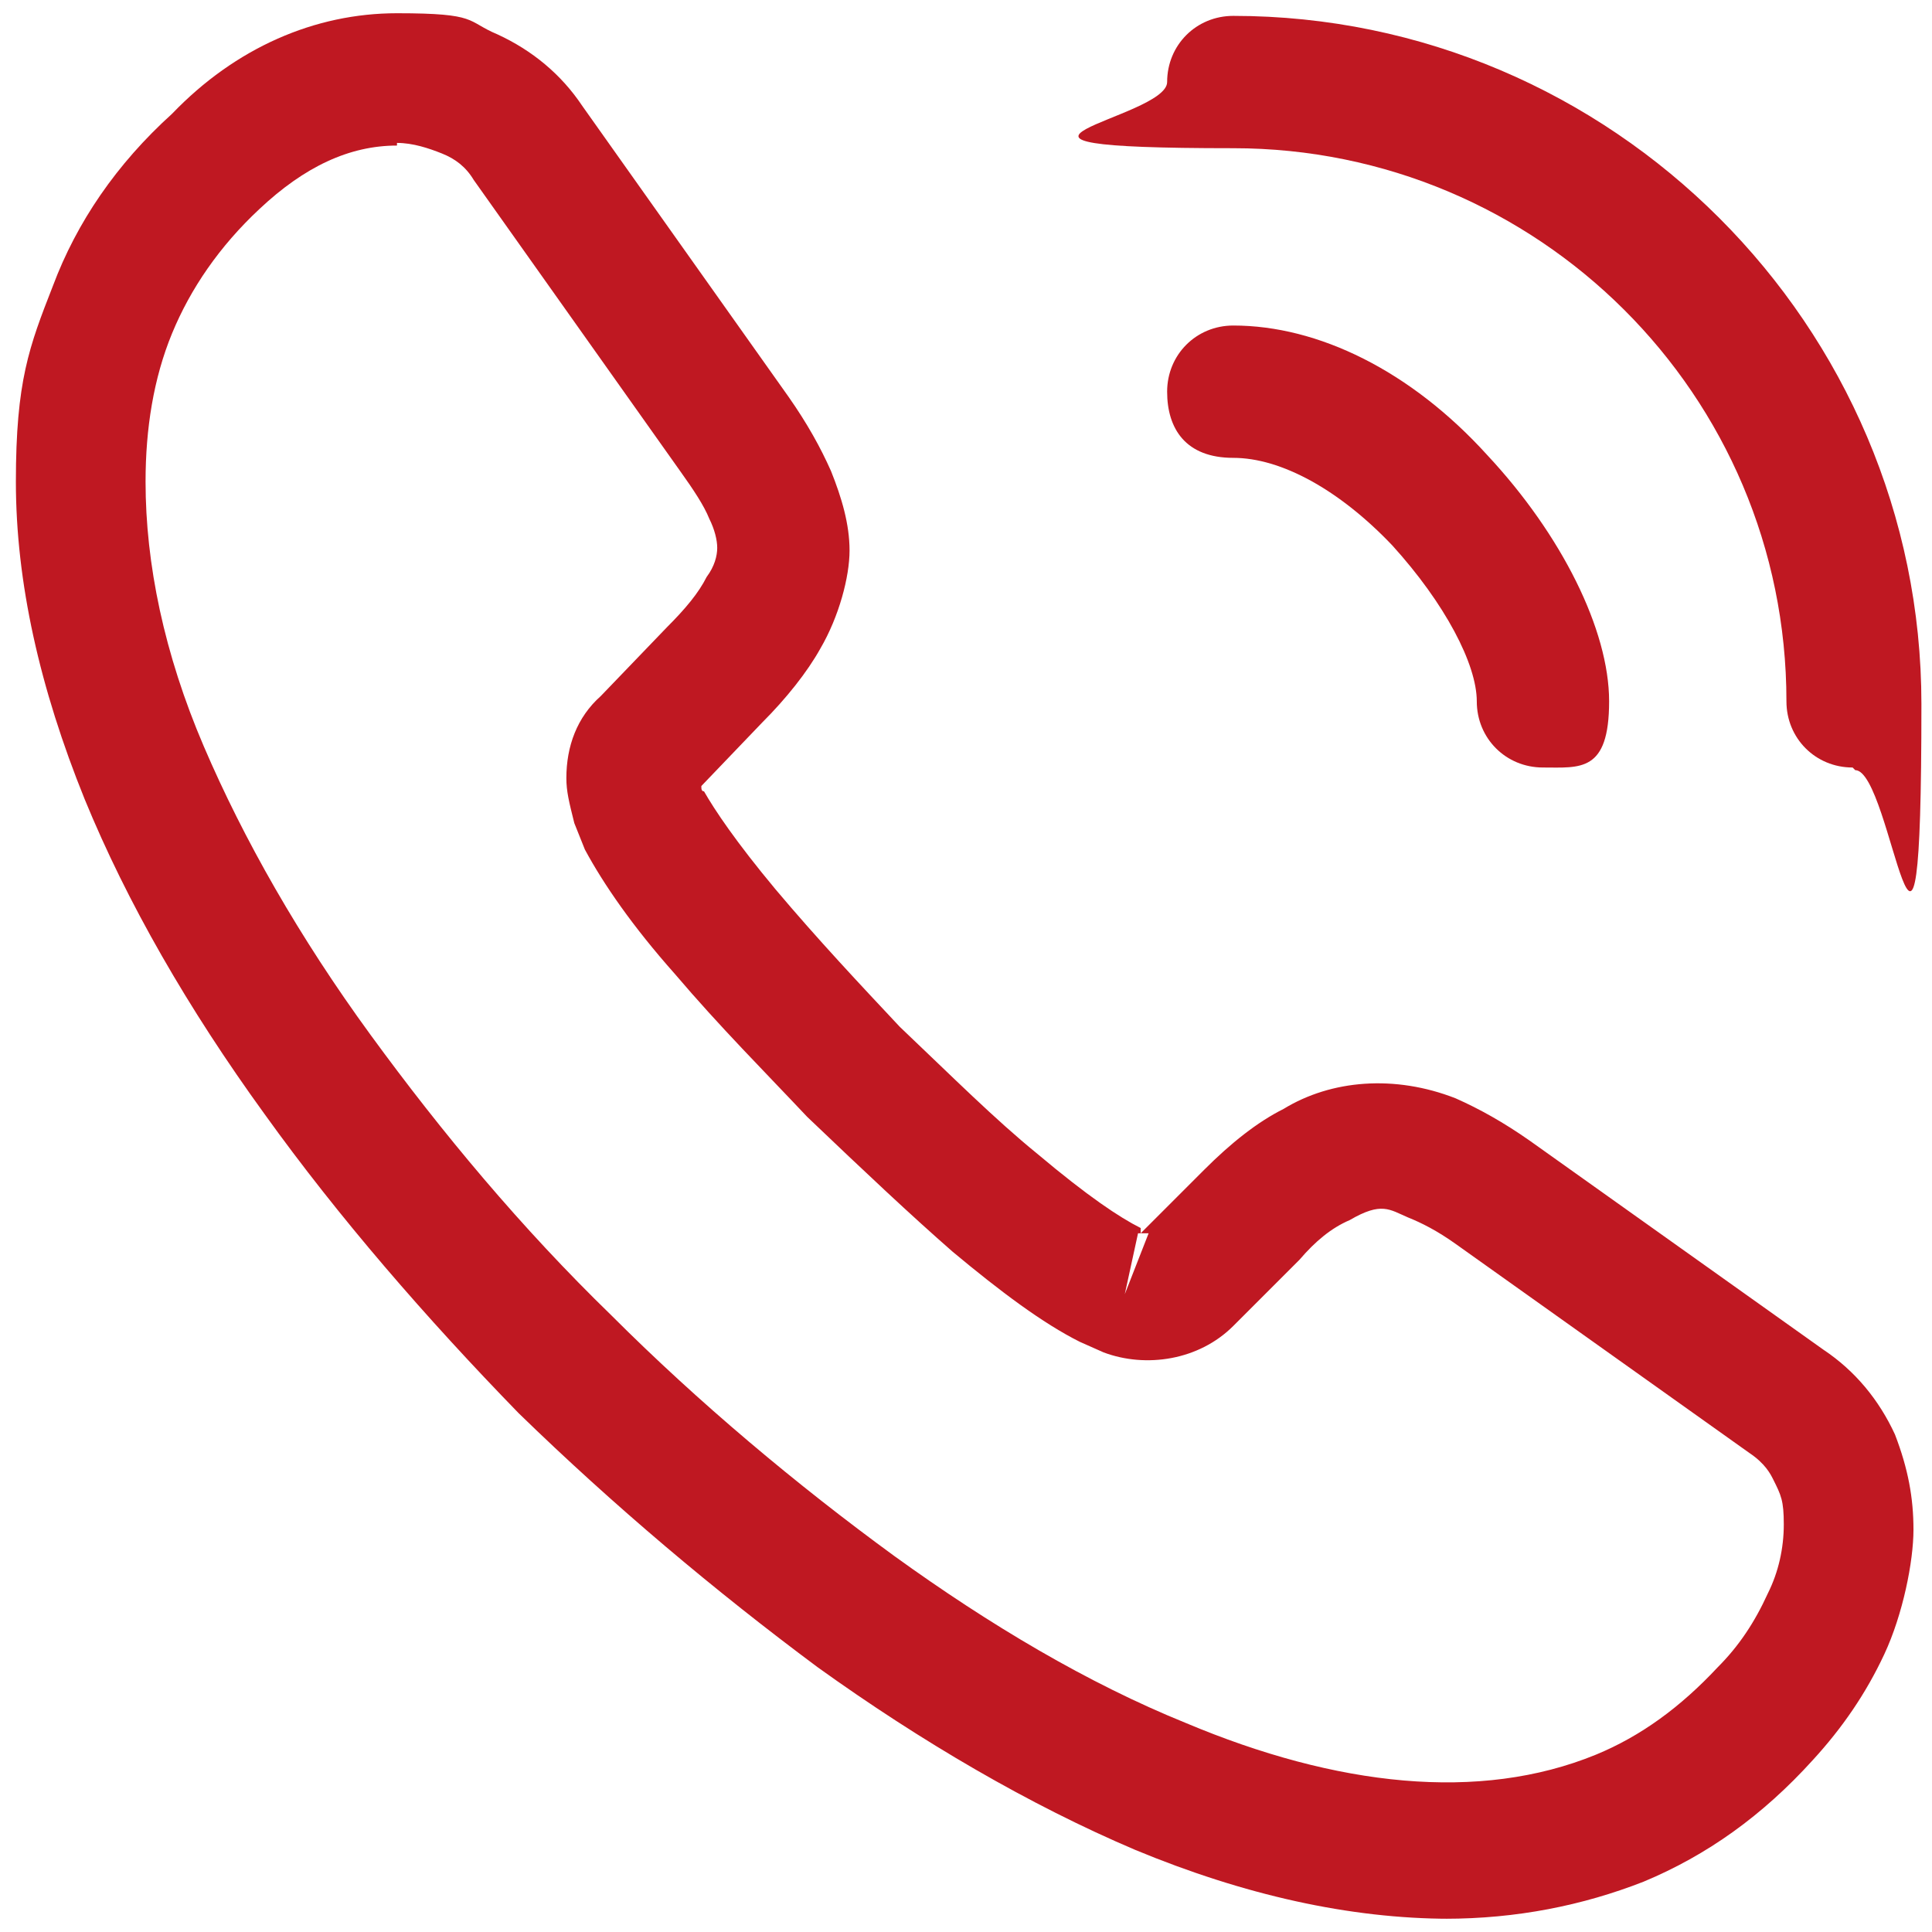
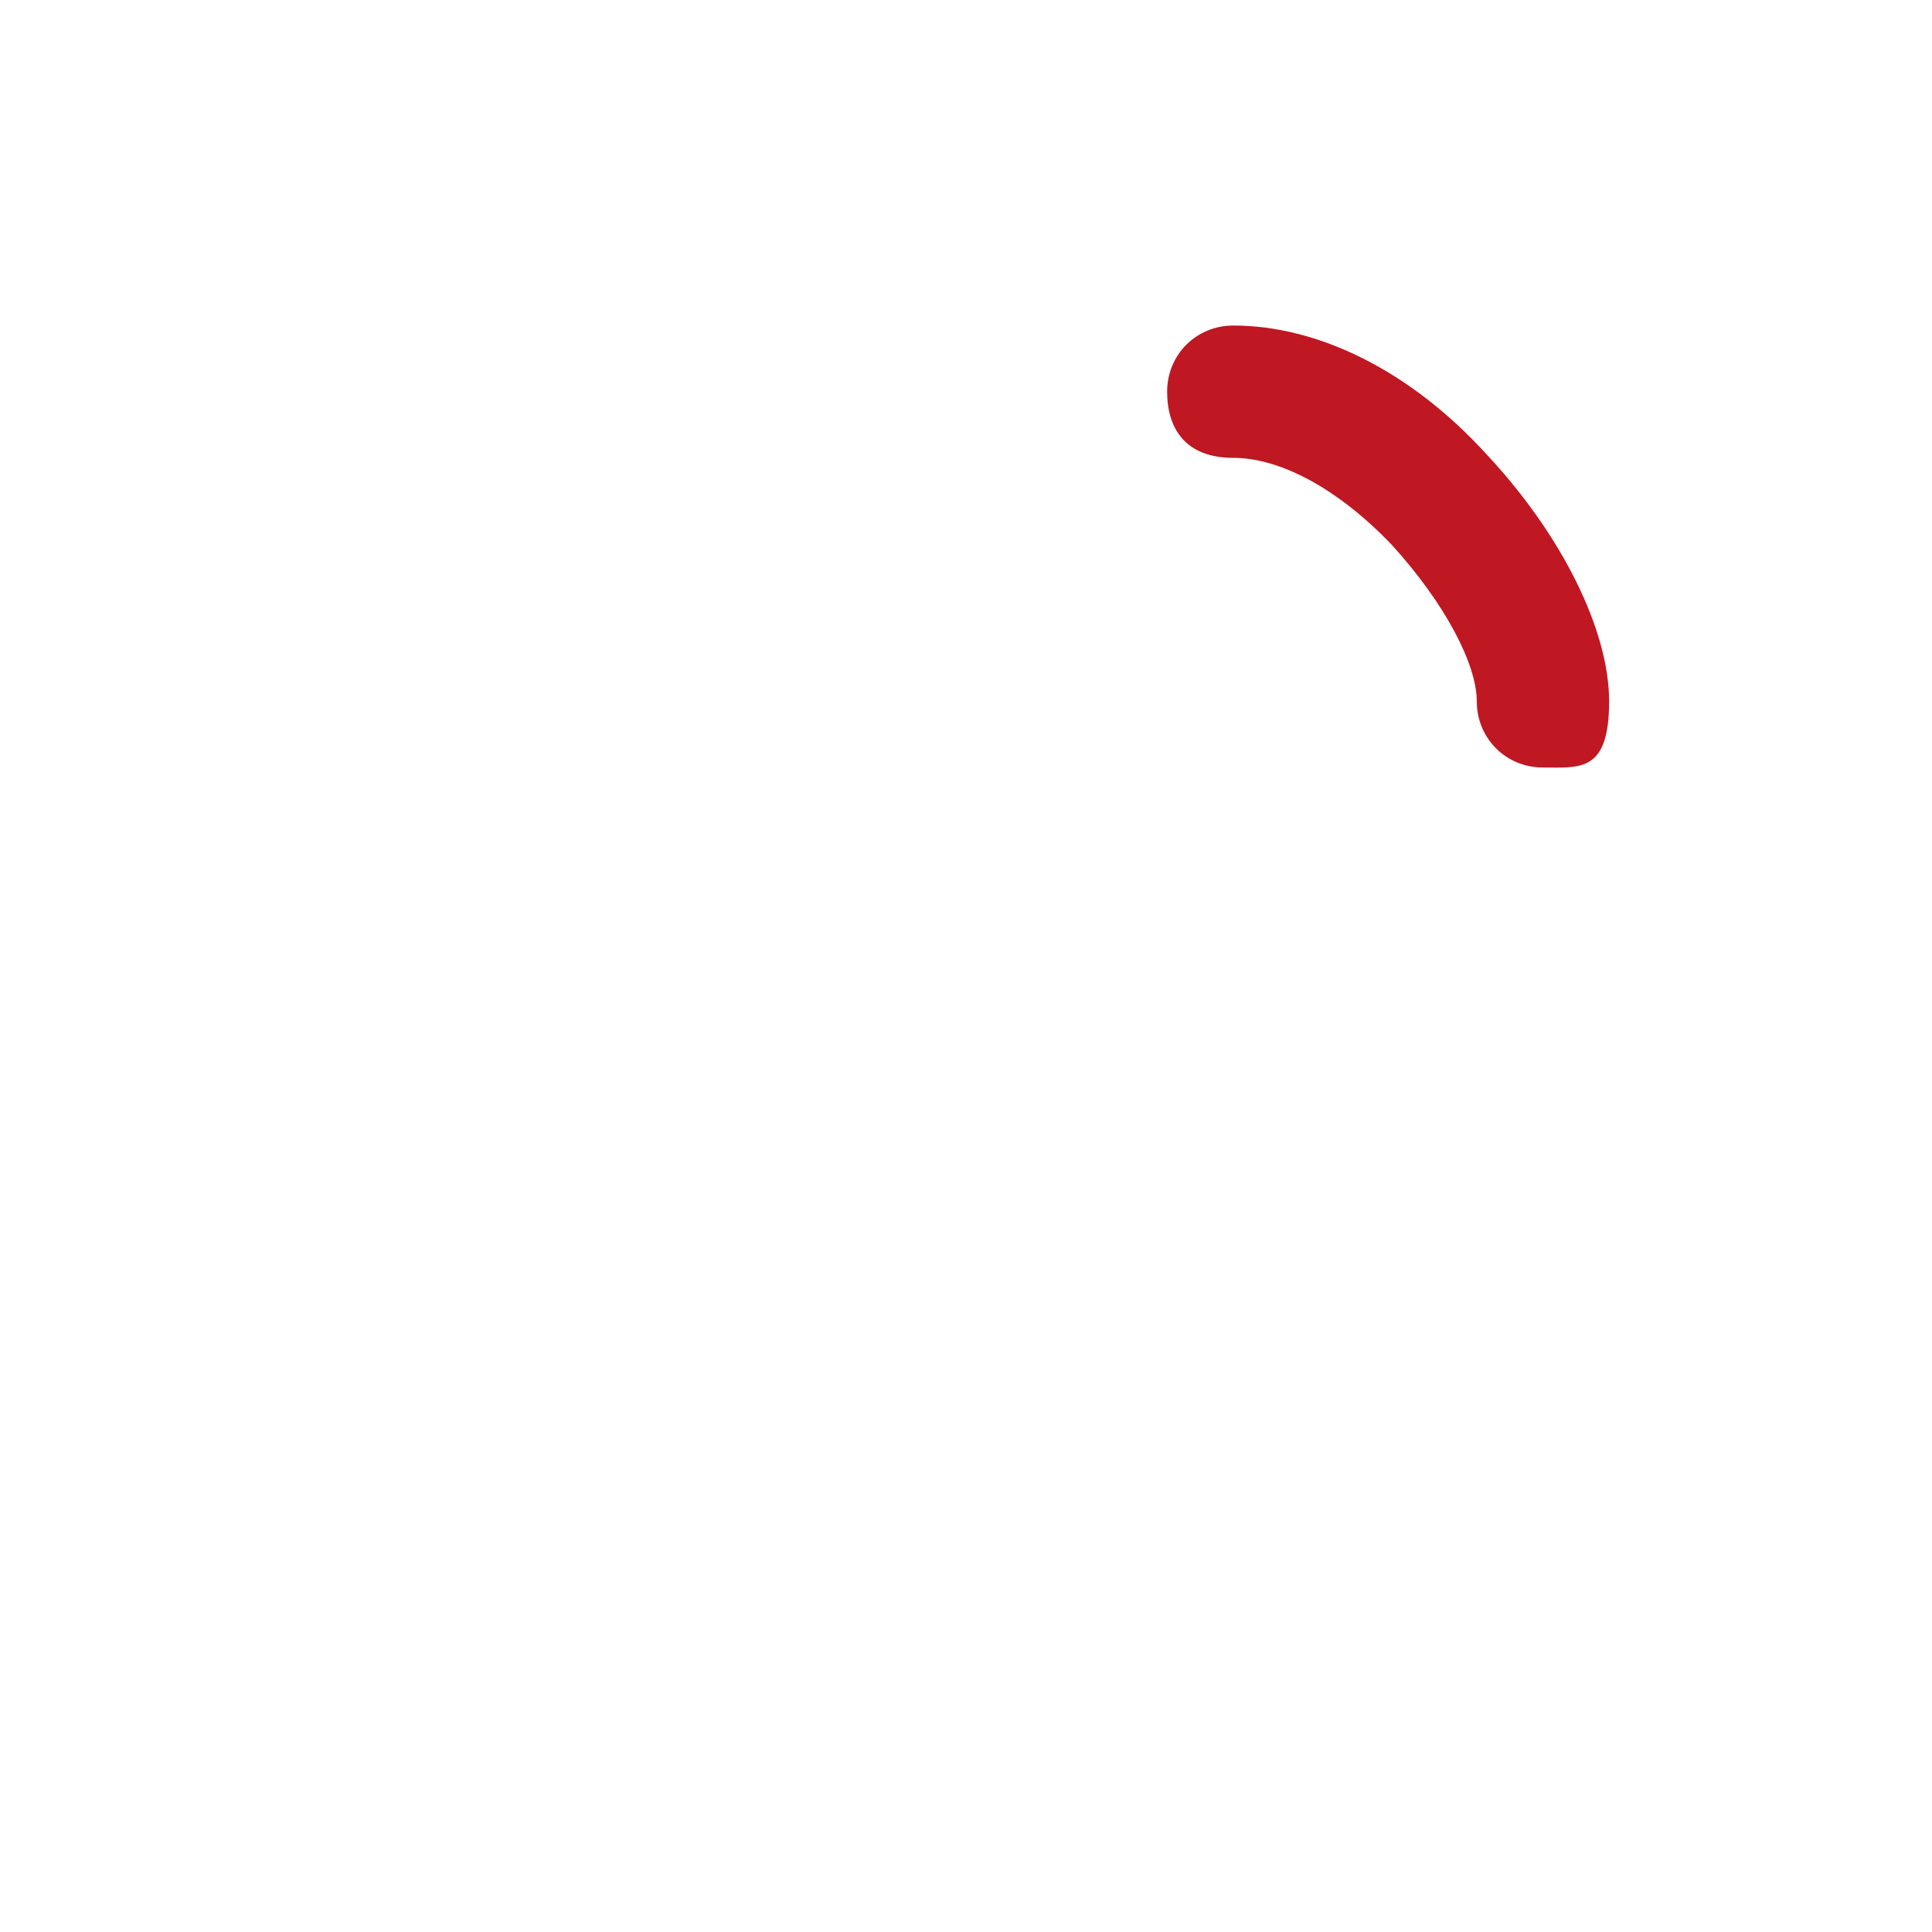
<svg xmlns="http://www.w3.org/2000/svg" id="Layer_1" viewBox="0 0 73 73">
  <defs>
    <style>.cls-1{fill:#bf1822;stroke-width:0px;}</style>
  </defs>
-   <path class="cls-1" d="M54.8,72.5c-3.8,0-7.8-.9-11.9-2.6-4-1.7-8.1-4.1-12-6.9-3.9-2.9-7.7-6.1-11.3-9.6-3.5-3.6-6.8-7.4-9.6-11.3-2.9-4-5.2-8-6.8-11.9-1.7-4.2-2.6-8.2-2.6-12s.5-5.1,1.4-7.4c.9-2.4,2.4-4.6,4.5-6.5C8.9,1.8,11.9.5,15,.5s2.6.3,3.8.8c1.3.6,2.4,1.5,3.2,2.7l7.8,11c.7,1,1.2,1.9,1.6,2.8.4,1,.7,2,.7,3s-.4,2.5-1.1,3.7c-.5.9-1.3,1.9-2.2,2.8l-2.3,2.4c0,.1,0,.2.1.2.4.7,1.2,1.9,2.7,3.7,1.6,1.9,3.2,3.6,4.7,5.2,2,1.9,3.6,3.5,5.2,4.8,1.9,1.6,3.1,2.4,3.9,2.8v.2c0,0,2.4-2.4,2.4-2.4,1-1,2-1.8,3-2.3,1.8-1.1,4.2-1.3,6.5-.4.9.4,1.8.9,2.8,1.6l11.1,7.9c1.2.8,2.1,1.9,2.7,3.2.5,1.3.7,2.4.7,3.6s-.4,3.2-1.1,4.7-1.6,2.8-2.7,4c-1.9,2.1-4,3.6-6.4,4.6-2.3.9-4.8,1.4-7.5,1.4ZM15,5.5c-1.8,0-3.5.8-5.2,2.4-1.5,1.4-2.6,3-3.3,4.7-.7,1.7-1,3.6-1,5.6,0,3.1.7,6.5,2.2,10,1.5,3.5,3.6,7.2,6.3,10.9,2.7,3.7,5.7,7.3,9.1,10.6,3.3,3.3,7,6.4,10.7,9.1,3.6,2.6,7.3,4.8,11,6.3,5.7,2.4,11.1,3,15.5,1.2,1.7-.7,3.2-1.8,4.6-3.3.8-.8,1.4-1.7,1.9-2.8.4-.8.6-1.7.6-2.6s-.1-1.1-.4-1.7c-.1-.2-.3-.6-.9-1l-11.1-7.9c-.7-.5-1.3-.8-1.8-1-.7-.3-1-.6-2.2.1-.7.3-1.3.8-1.9,1.5l-2.5,2.5c-1.3,1.3-3.3,1.6-4.9,1l-.9-.4c-1.4-.7-3-1.9-4.8-3.4-1.6-1.4-3.3-3-5.5-5.1-1.6-1.7-3.3-3.4-5-5.4-1.6-1.8-2.7-3.4-3.4-4.7l-.4-1c-.2-.8-.3-1.2-.3-1.7,0-1.2.4-2.3,1.3-3.1l2.5-2.6c.7-.7,1.2-1.3,1.5-1.9.3-.4.4-.8.4-1.1s-.1-.7-.3-1.1c-.2-.5-.6-1.1-1.1-1.8l-7.8-11c-.3-.5-.7-.8-1.2-1-.5-.2-1.1-.4-1.7-.4ZM43,46.6l-.5,2.3.9-2.3c-.2,0-.3,0-.4,0Z" />
  <path class="cls-1" d="M58.3,29c-1.4,0-2.5-1.1-2.5-2.5s-1.2-3.7-3.2-5.9c-2-2.1-4.2-3.3-6-3.3s-2.5-1.1-2.5-2.5,1.1-2.5,2.5-2.5c3.2,0,6.7,1.7,9.6,4.9,2.8,3,4.6,6.6,4.6,9.3s-1.1,2.5-2.5,2.5Z" />
-   <path class="cls-1" d="M70,29c-1.4,0-2.5-1.1-2.5-2.5,0-11.6-9.4-20.9-20.9-20.9s-2.5-1.1-2.5-2.5,1.1-2.5,2.5-2.5c14.3,0,26,11.7,26,26s-1.1,2.5-2.5,2.5Z" />
</svg>